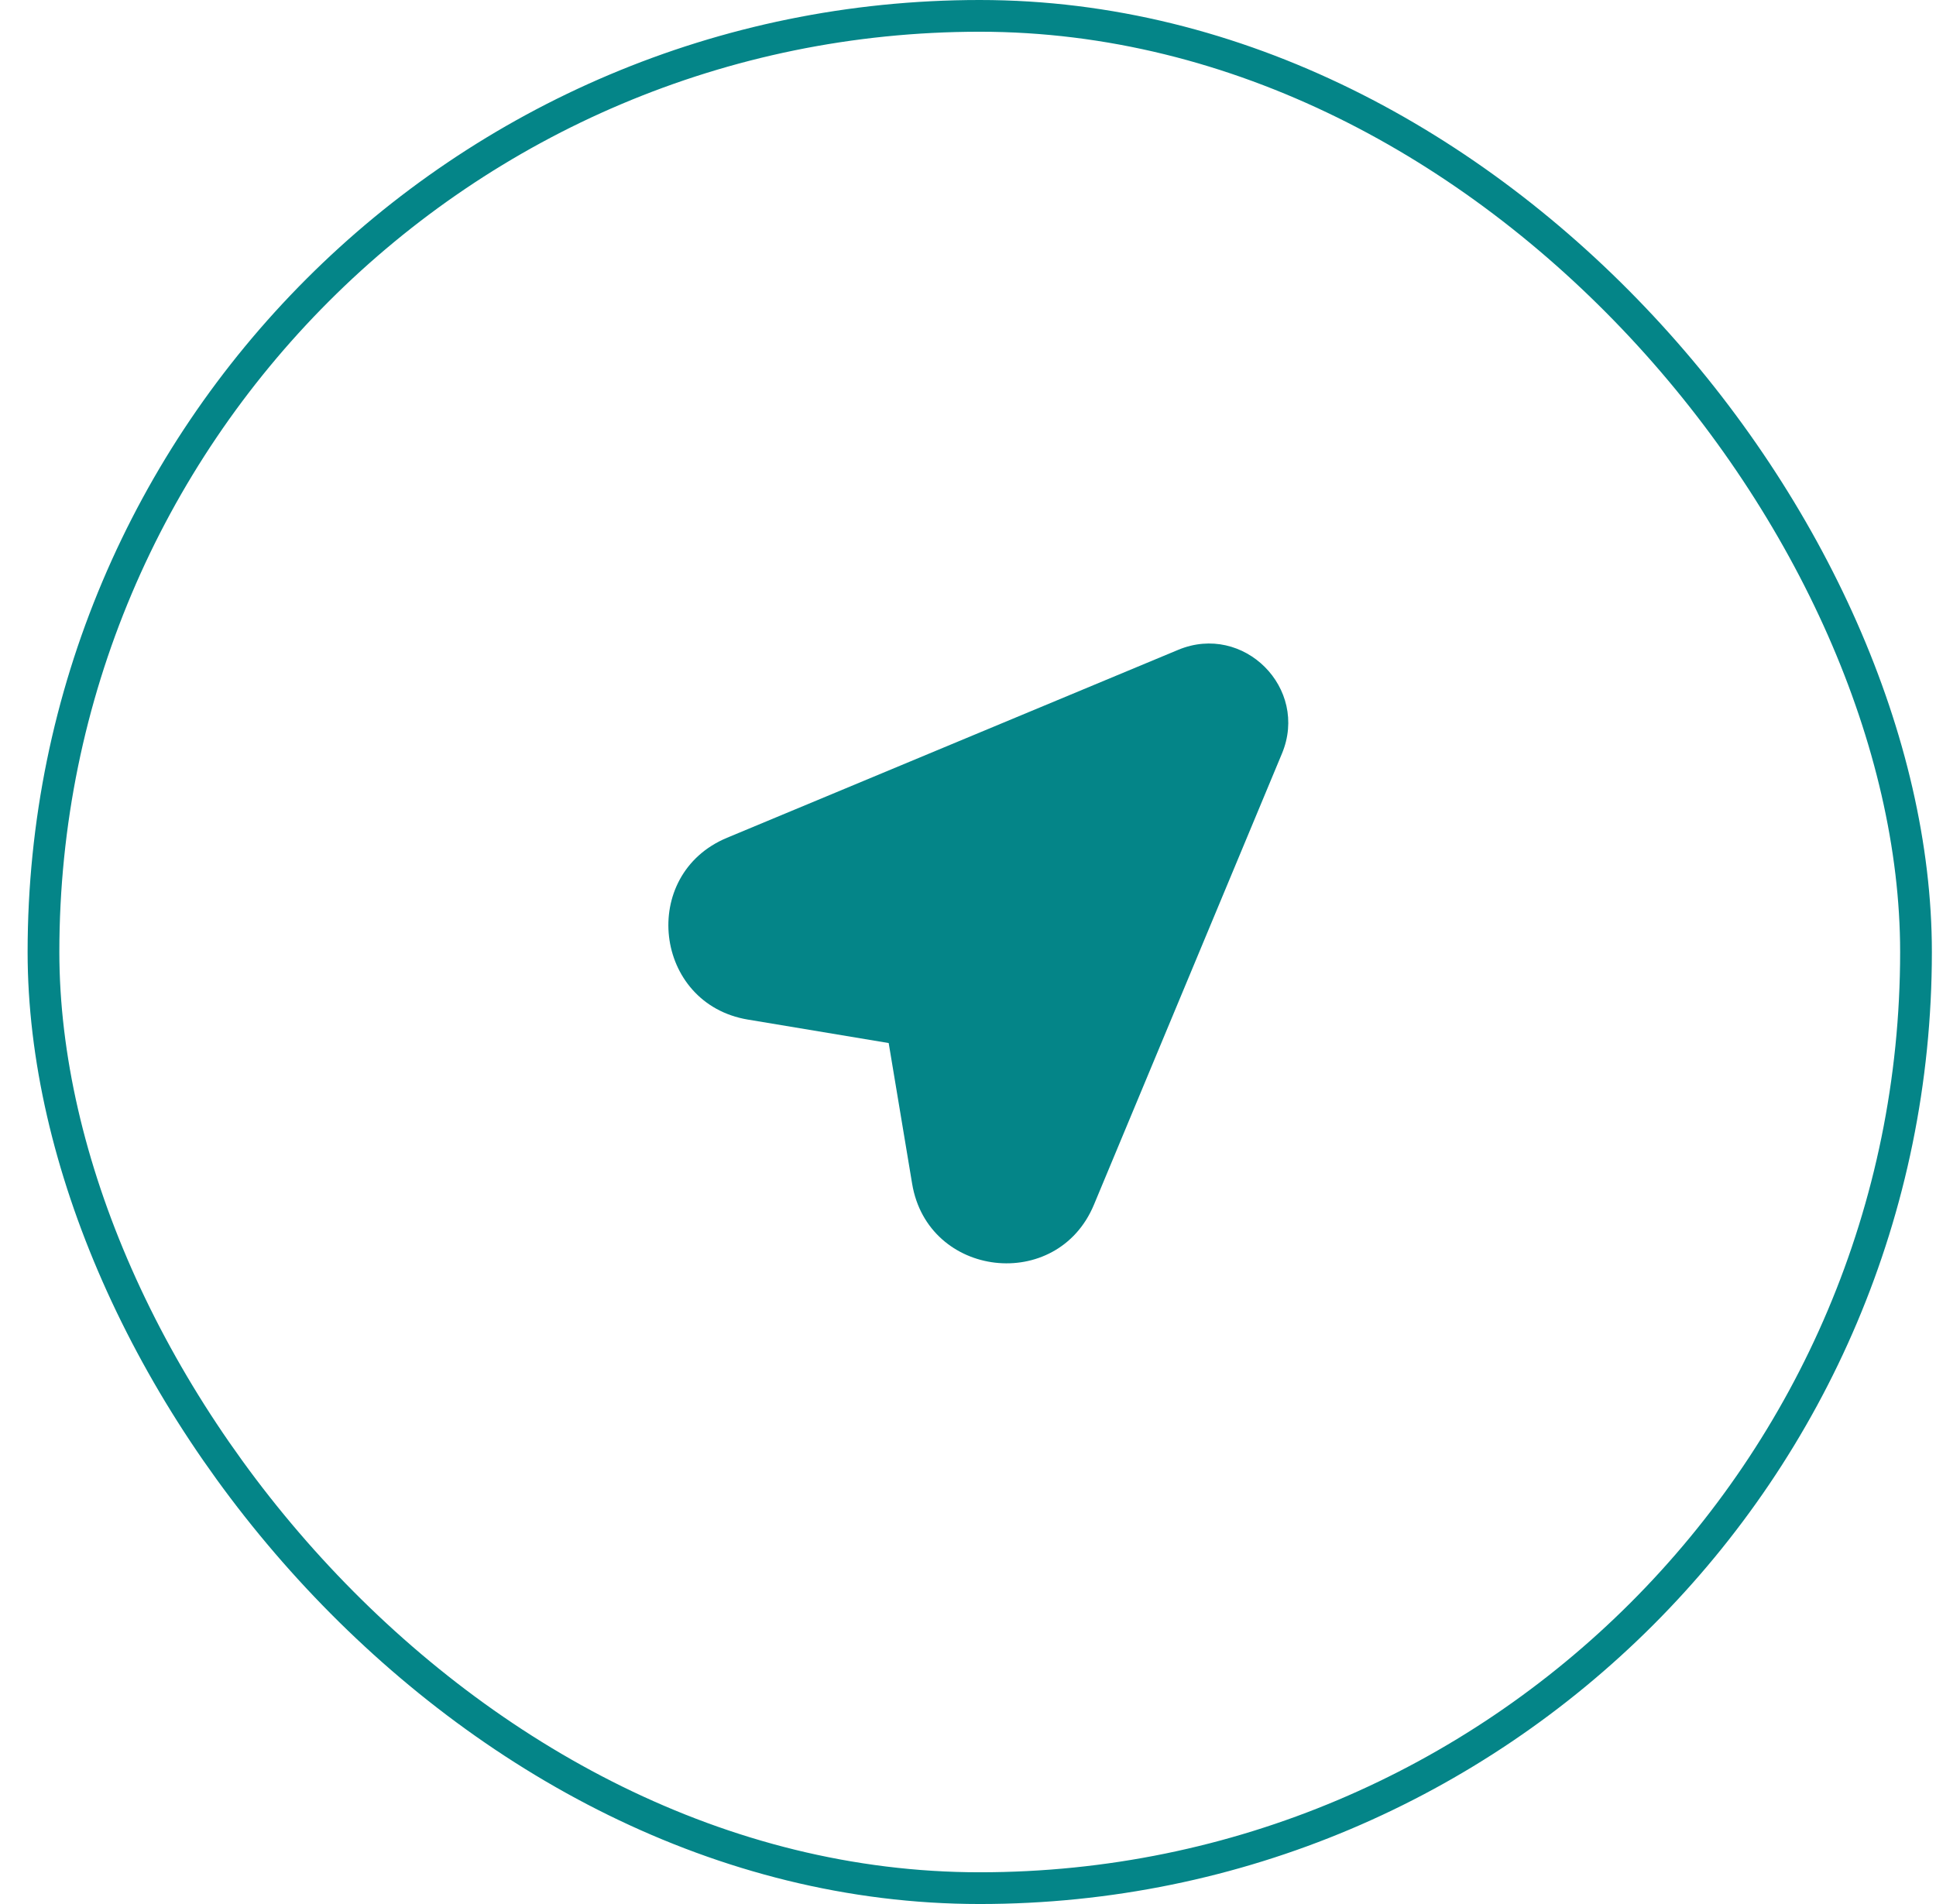
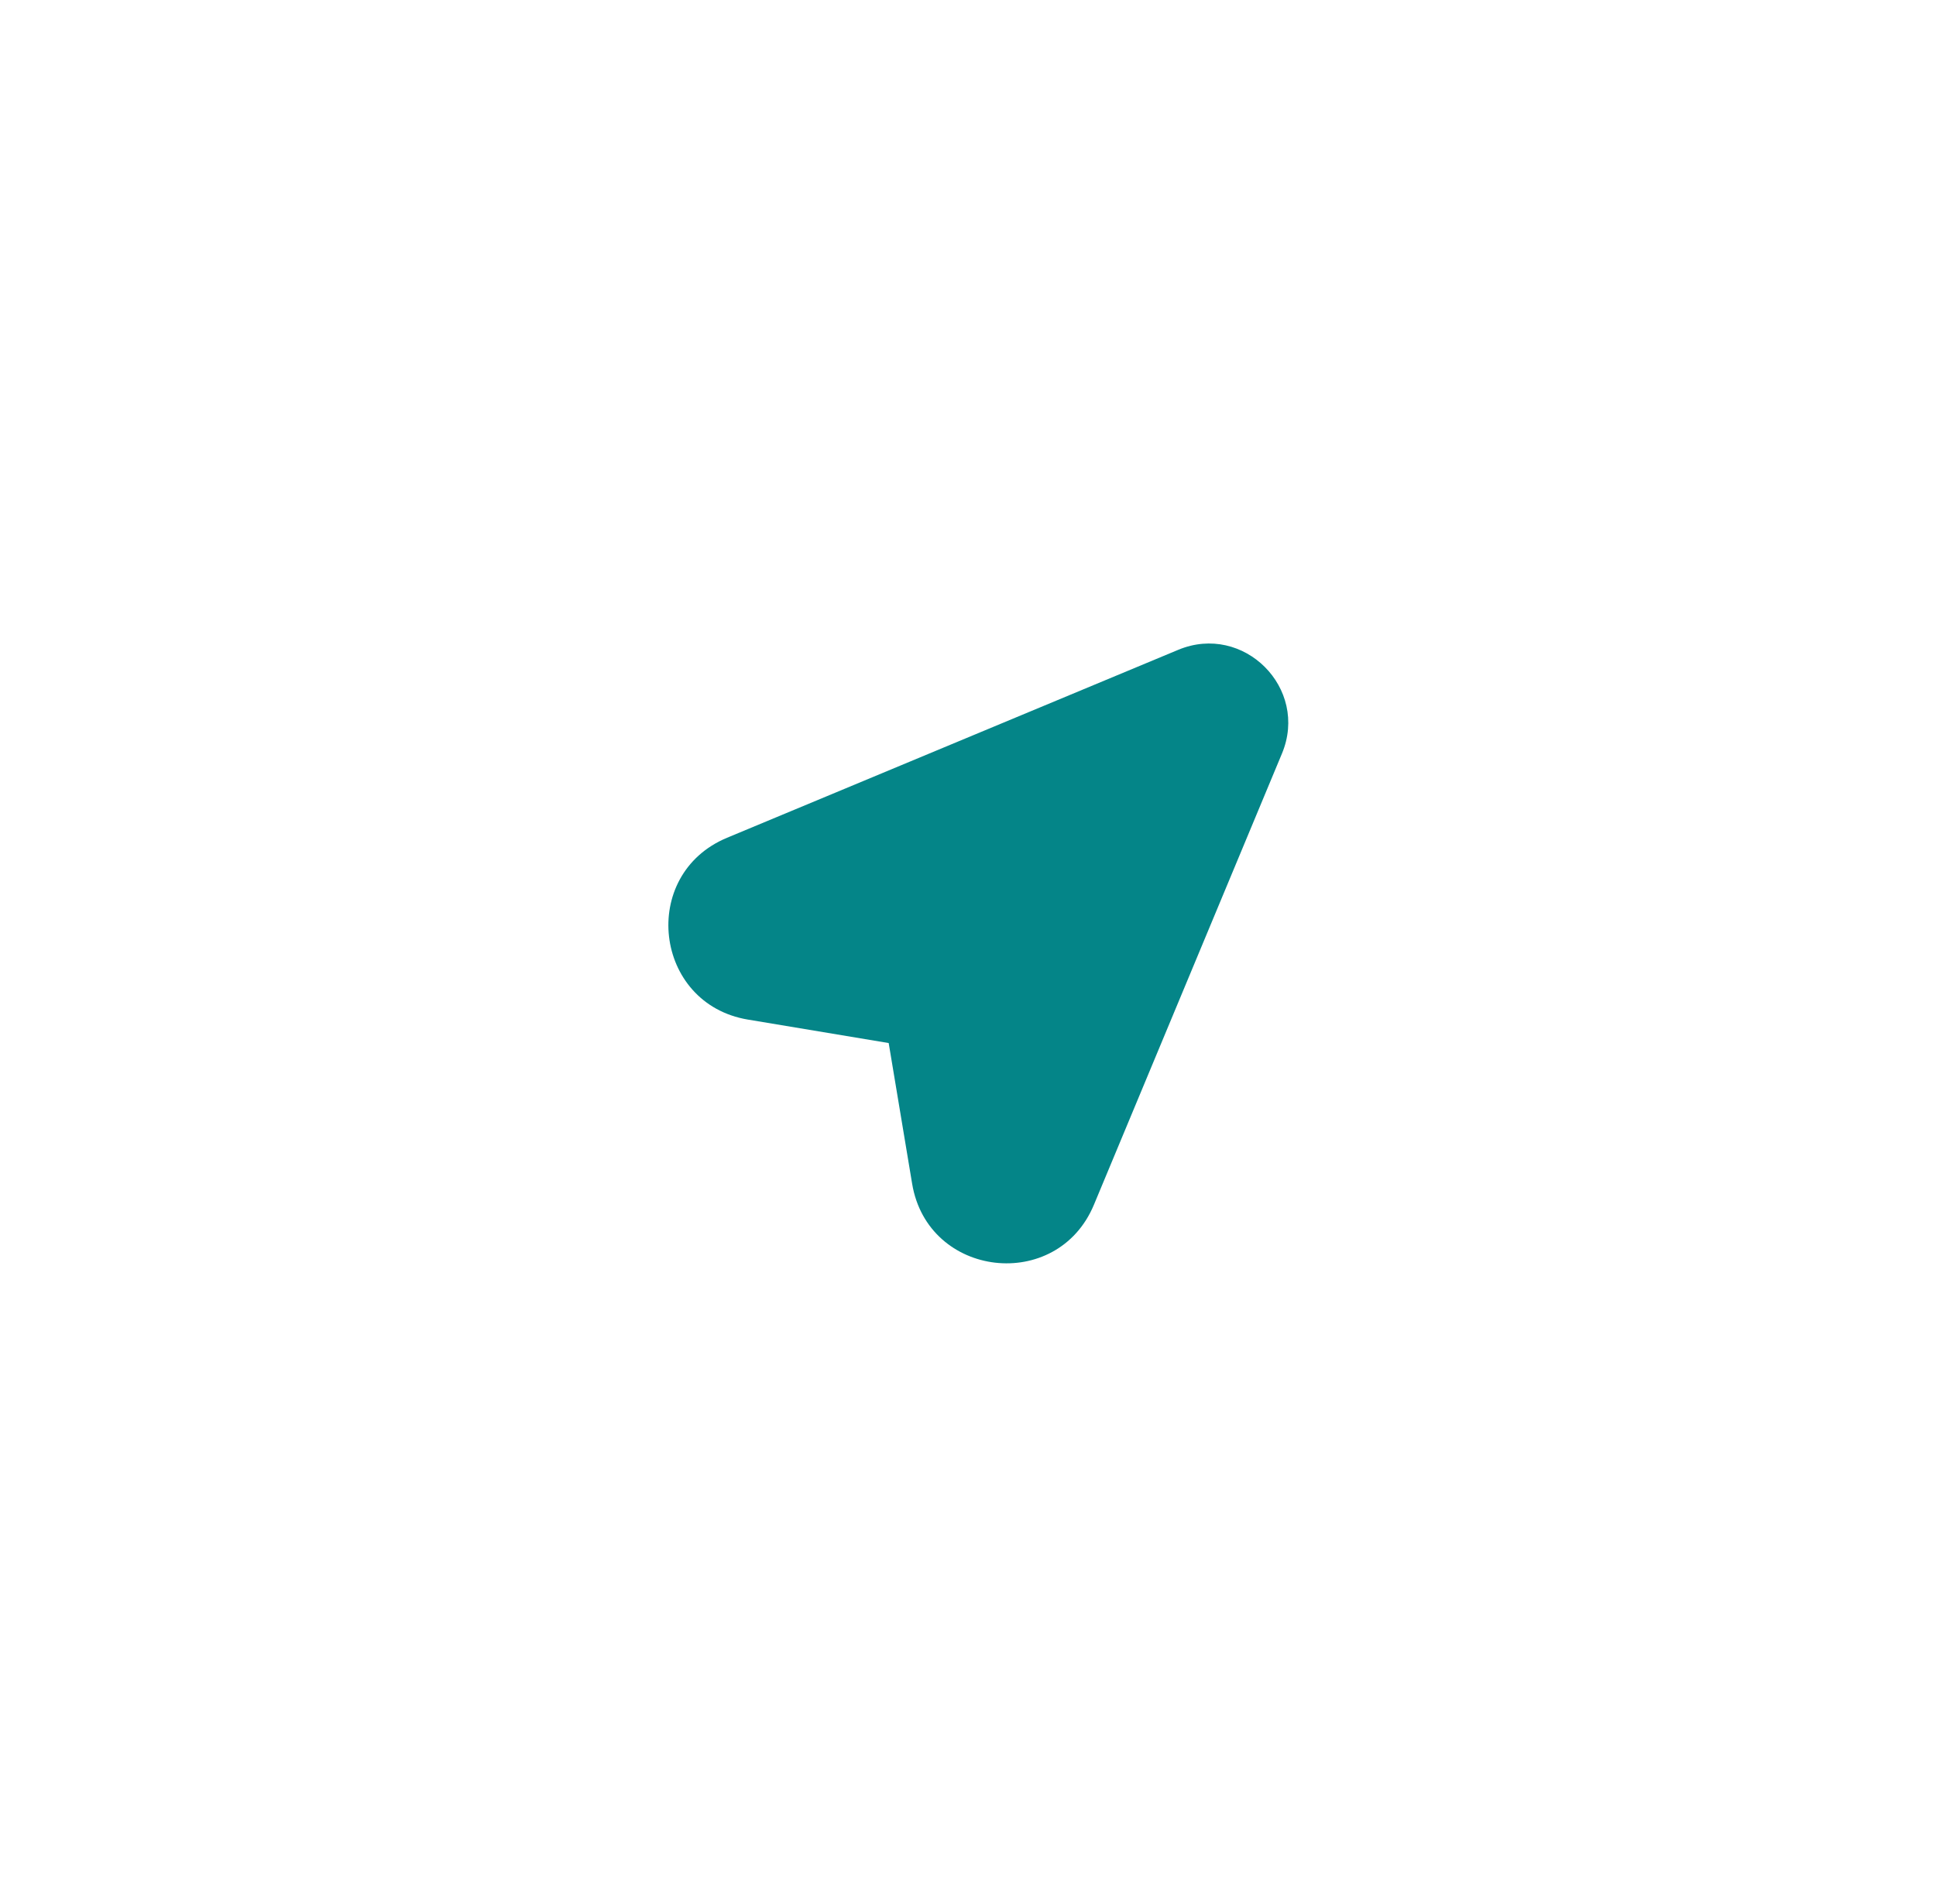
<svg xmlns="http://www.w3.org/2000/svg" width="61" height="60" viewBox="0 0 61 60" fill="none">
  <path fill-rule="evenodd" clip-rule="evenodd" d="M40.392 23.747C41.251 21.687 39.183 19.619 37.123 20.478L22.906 26.401C20.126 27.56 20.596 31.635 23.567 32.13L28.001 32.869L28.74 37.303C29.235 40.274 33.31 40.744 34.468 37.964L40.392 23.747Z" fill="#048588" />
-   <rect x="1.37" y="0.5" width="59" height="59" rx="29.5" stroke="#048588" />
</svg>